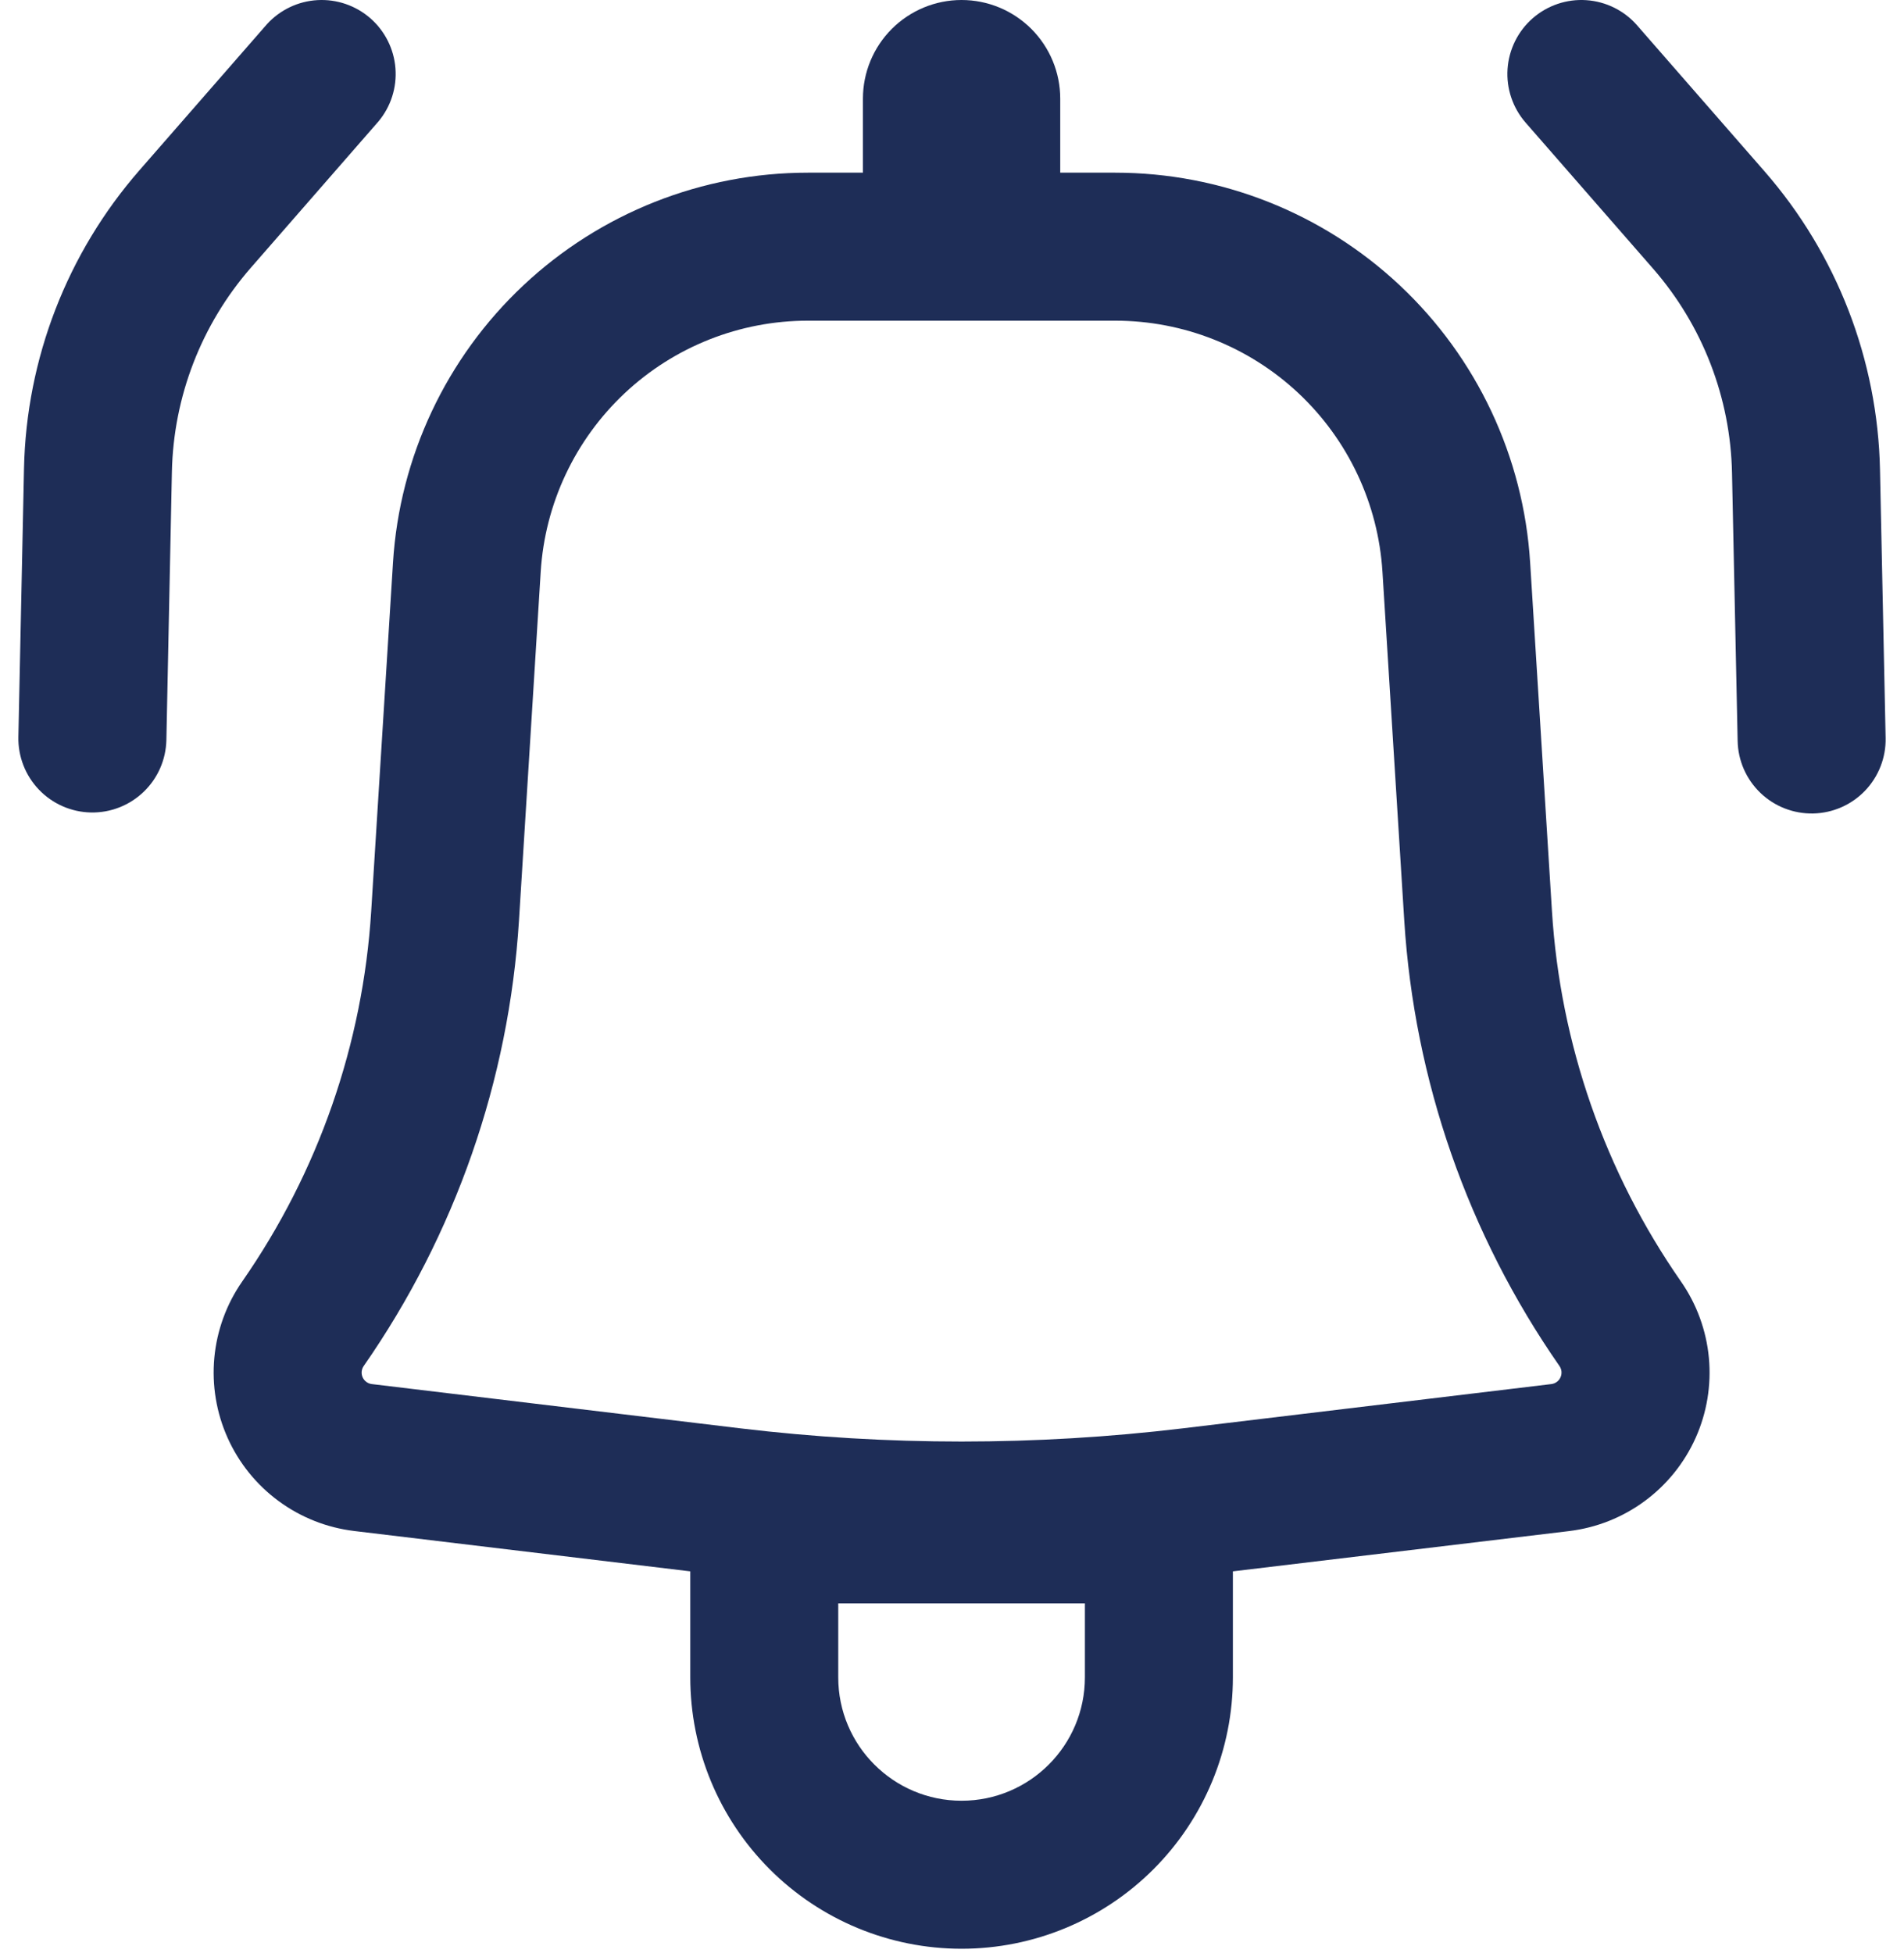
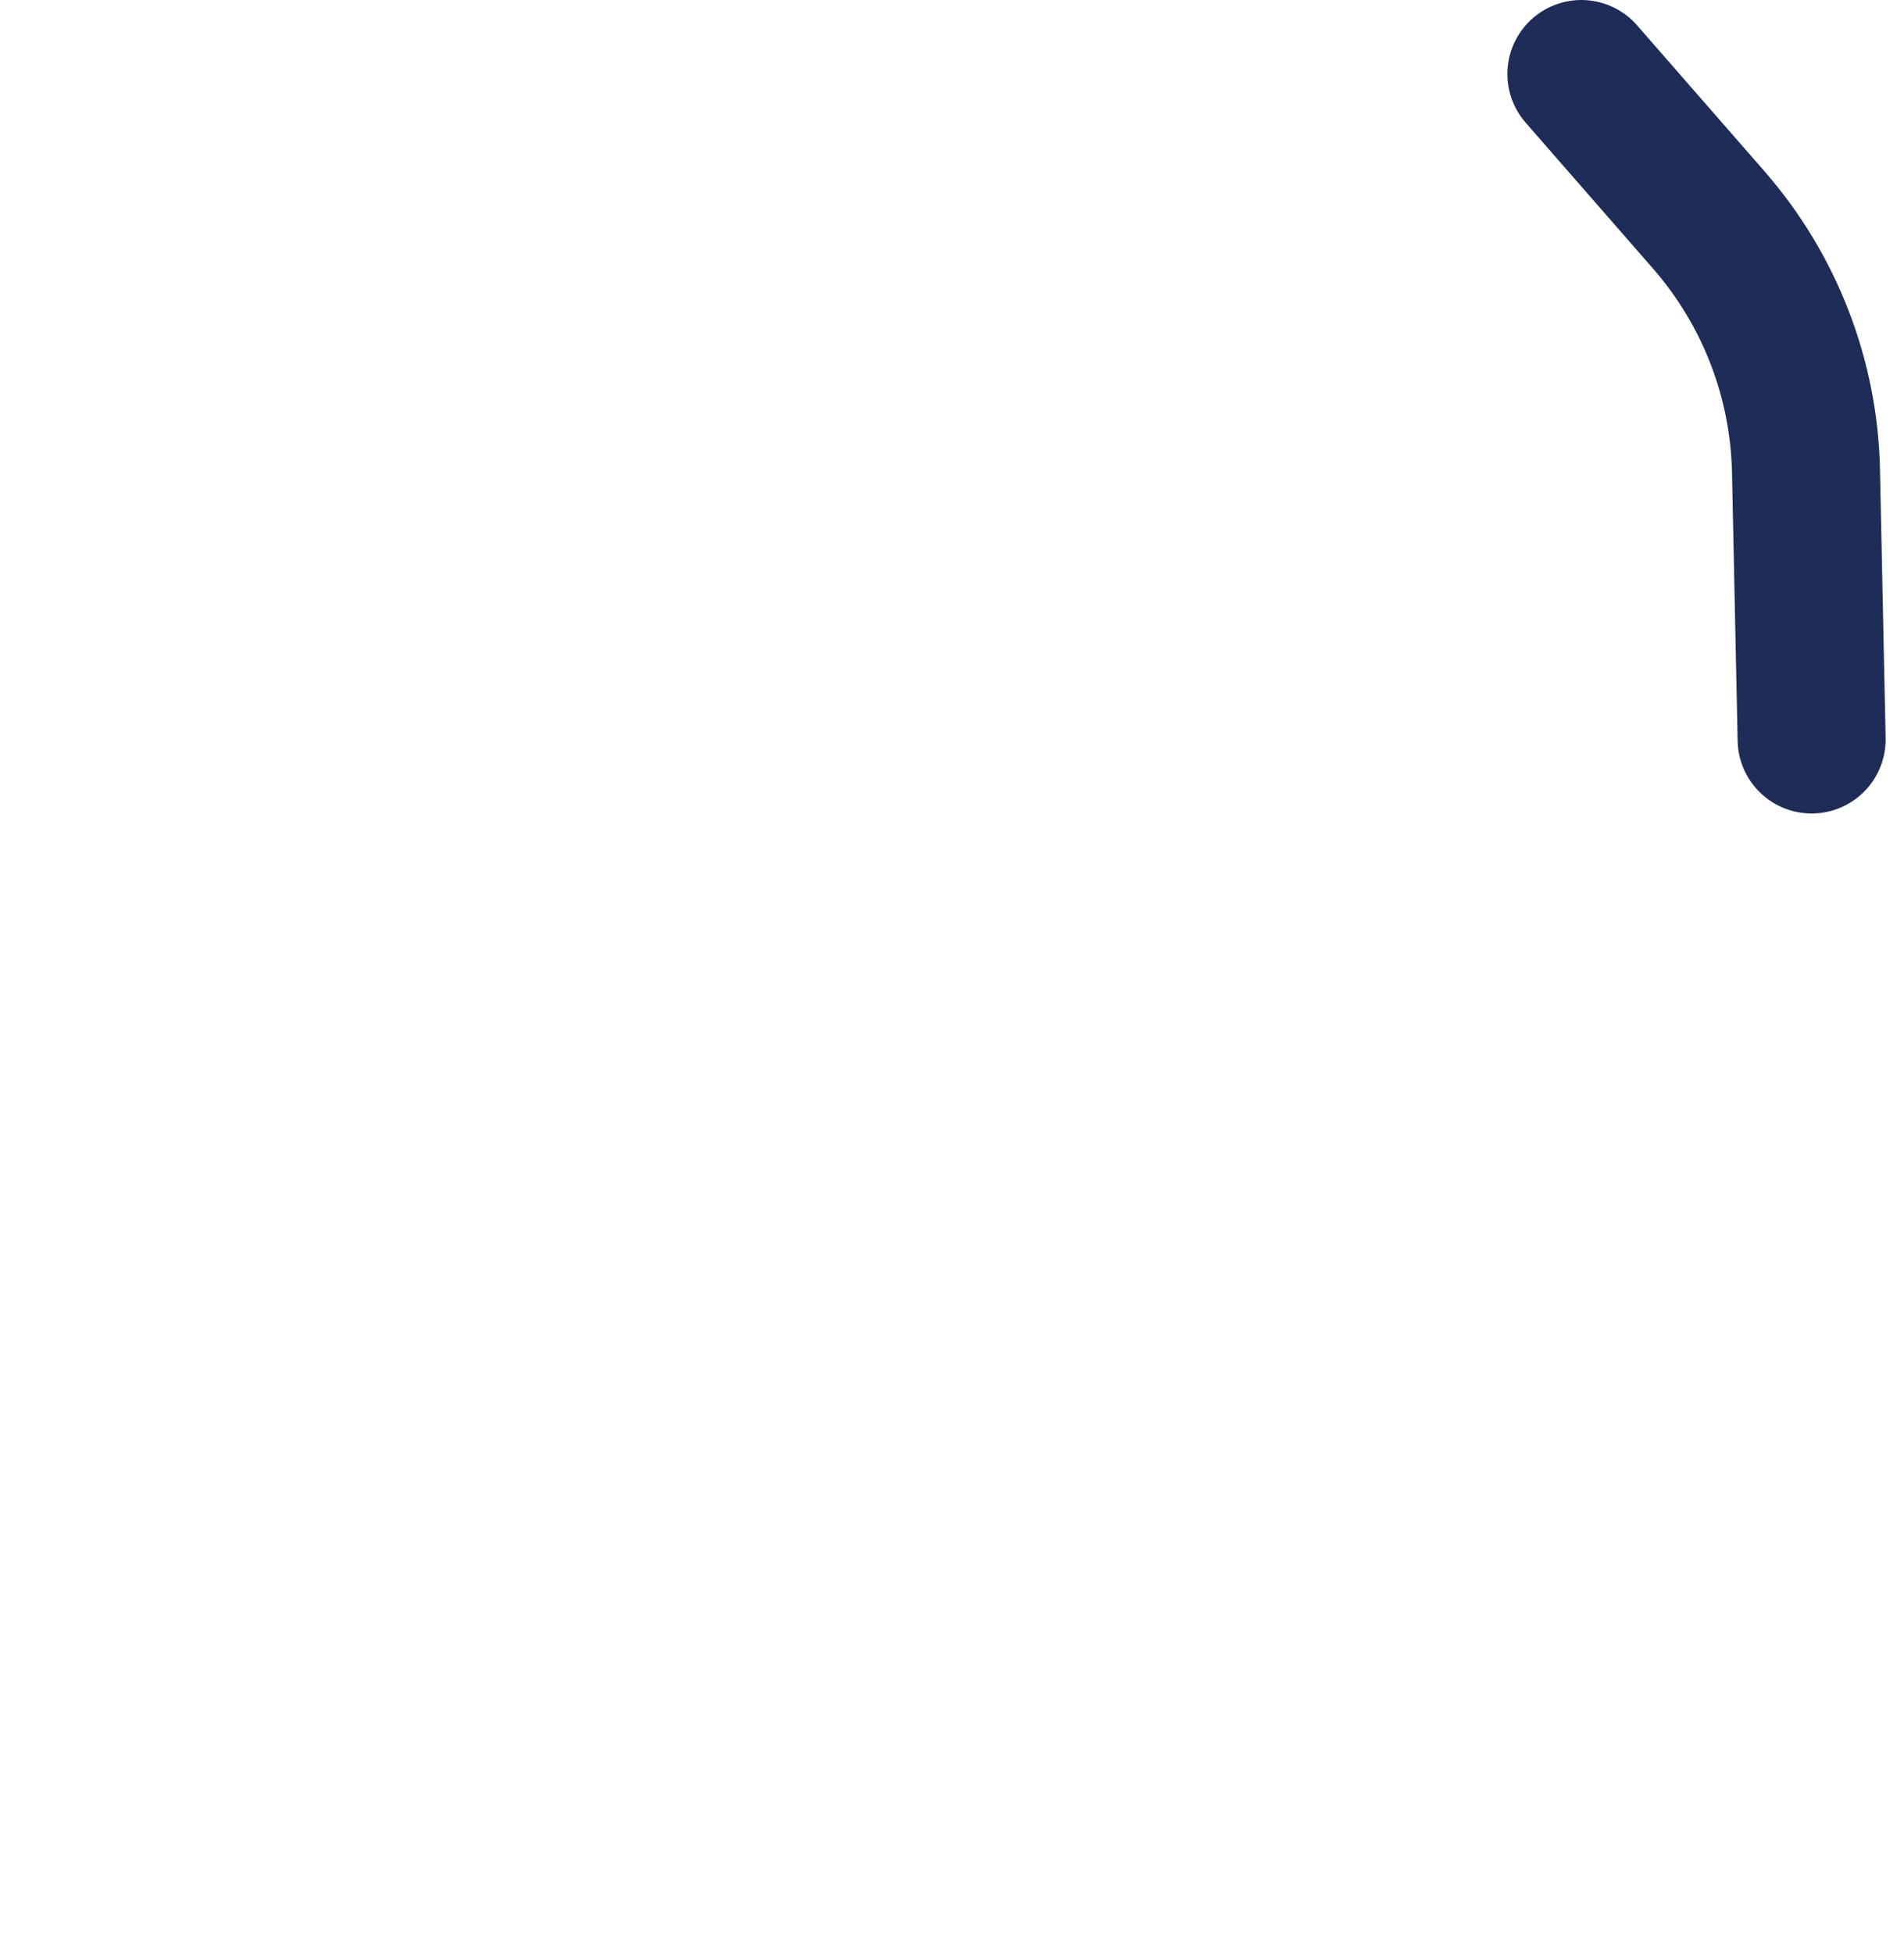
<svg xmlns="http://www.w3.org/2000/svg" width="78" height="80" viewBox="0 0 78 80" fill="none">
-   <path d="M15.501 4.978C16.011 4.37 16.262 3.586 16.2 2.795C16.138 2.004 15.768 1.269 15.171 0.747C14.573 0.226 13.794 -0.041 13.002 0.005C12.21 0.051 11.468 0.406 10.934 0.993L5.712 6.975C2.751 10.368 1.077 14.694 0.983 19.197L0.753 30.186C0.745 30.584 0.815 30.98 0.96 31.351C1.105 31.722 1.321 32.06 1.597 32.348C1.872 32.635 2.202 32.865 2.566 33.025C2.931 33.185 3.324 33.272 3.722 33.28C4.12 33.288 4.516 33.218 4.886 33.073C5.257 32.928 5.596 32.712 5.883 32.436C6.171 32.161 6.401 31.831 6.561 31.466C6.721 31.102 6.807 30.709 6.816 30.311L7.042 19.326C7.107 16.245 8.253 13.285 10.279 10.964L15.501 4.978Z" fill="#1E2D57" />
-   <path fill-rule="evenodd" clip-rule="evenodd" d="M16.1 23.038C16.372 18.713 18.281 14.655 21.439 11.69C24.597 8.724 28.767 7.073 33.099 7.073H35.351V4.042C35.351 2.97 35.776 1.942 36.534 1.184C37.292 0.426 38.32 0 39.392 0C40.464 0 41.492 0.426 42.25 1.184C43.008 1.942 43.434 2.97 43.434 4.042V7.073H45.685C50.018 7.073 54.188 8.724 57.346 11.69C60.504 14.655 62.413 18.713 62.684 23.038L63.578 37.321C63.918 42.767 65.747 48.015 68.864 52.493C69.508 53.419 69.902 54.496 70.007 55.619C70.111 56.742 69.924 57.873 69.462 58.901C69 59.93 68.28 60.822 67.371 61.49C66.463 62.159 65.397 62.58 64.277 62.715L50.507 64.364V68.708C50.507 71.656 49.336 74.483 47.252 76.567C45.167 78.652 42.34 79.823 39.392 79.823C36.445 79.823 33.617 78.652 31.533 76.567C29.449 74.483 28.278 71.656 28.278 68.708V64.364L14.508 62.711C13.389 62.576 12.323 62.154 11.415 61.486C10.507 60.818 9.787 59.927 9.326 58.899C8.864 57.87 8.676 56.74 8.78 55.618C8.885 54.495 9.277 53.419 9.921 52.493C13.038 48.015 14.866 42.767 15.207 37.321L16.1 23.038ZM33.099 13.135C30.309 13.135 27.623 14.198 25.589 16.108C23.555 18.019 22.325 20.632 22.151 23.417L21.261 37.701C20.851 44.252 18.65 50.565 14.9 55.953C14.853 56.02 14.825 56.098 14.817 56.179C14.809 56.26 14.823 56.342 14.856 56.416C14.89 56.491 14.942 56.555 15.008 56.604C15.073 56.652 15.15 56.683 15.231 56.693L30.335 58.507C36.353 59.227 42.432 59.227 48.45 58.507L63.553 56.693C63.634 56.683 63.712 56.652 63.777 56.604C63.843 56.555 63.895 56.491 63.928 56.416C63.962 56.342 63.975 56.26 63.968 56.179C63.96 56.098 63.931 56.02 63.885 55.953C60.136 50.565 57.937 44.252 57.527 37.701L56.634 23.417C56.459 20.632 55.23 18.019 53.196 16.108C51.161 14.198 48.476 13.135 45.685 13.135H33.099ZM39.392 73.76C36.604 73.76 34.34 71.497 34.34 68.708V65.677H44.444V68.708C44.444 71.497 42.181 73.76 39.392 73.76Z" fill="#1E2D57" />
  <path d="M62.79 0.747C62.185 1.275 61.814 2.023 61.759 2.825C61.705 3.627 61.971 4.417 62.499 5.023L67.721 11.005C69.747 13.328 70.892 16.289 70.954 19.371L71.185 30.352C71.201 31.156 71.537 31.92 72.117 32.477C72.697 33.034 73.475 33.337 74.279 33.321C75.083 33.304 75.847 32.969 76.404 32.389C76.96 31.808 77.264 31.031 77.247 30.227L77.017 19.241C76.923 14.739 75.249 10.413 72.288 7.02L67.066 1.038C66.538 0.432 65.79 0.062 64.989 0.007C64.187 -0.048 63.396 0.219 62.79 0.747Z" fill="#1E2D57" />
</svg>